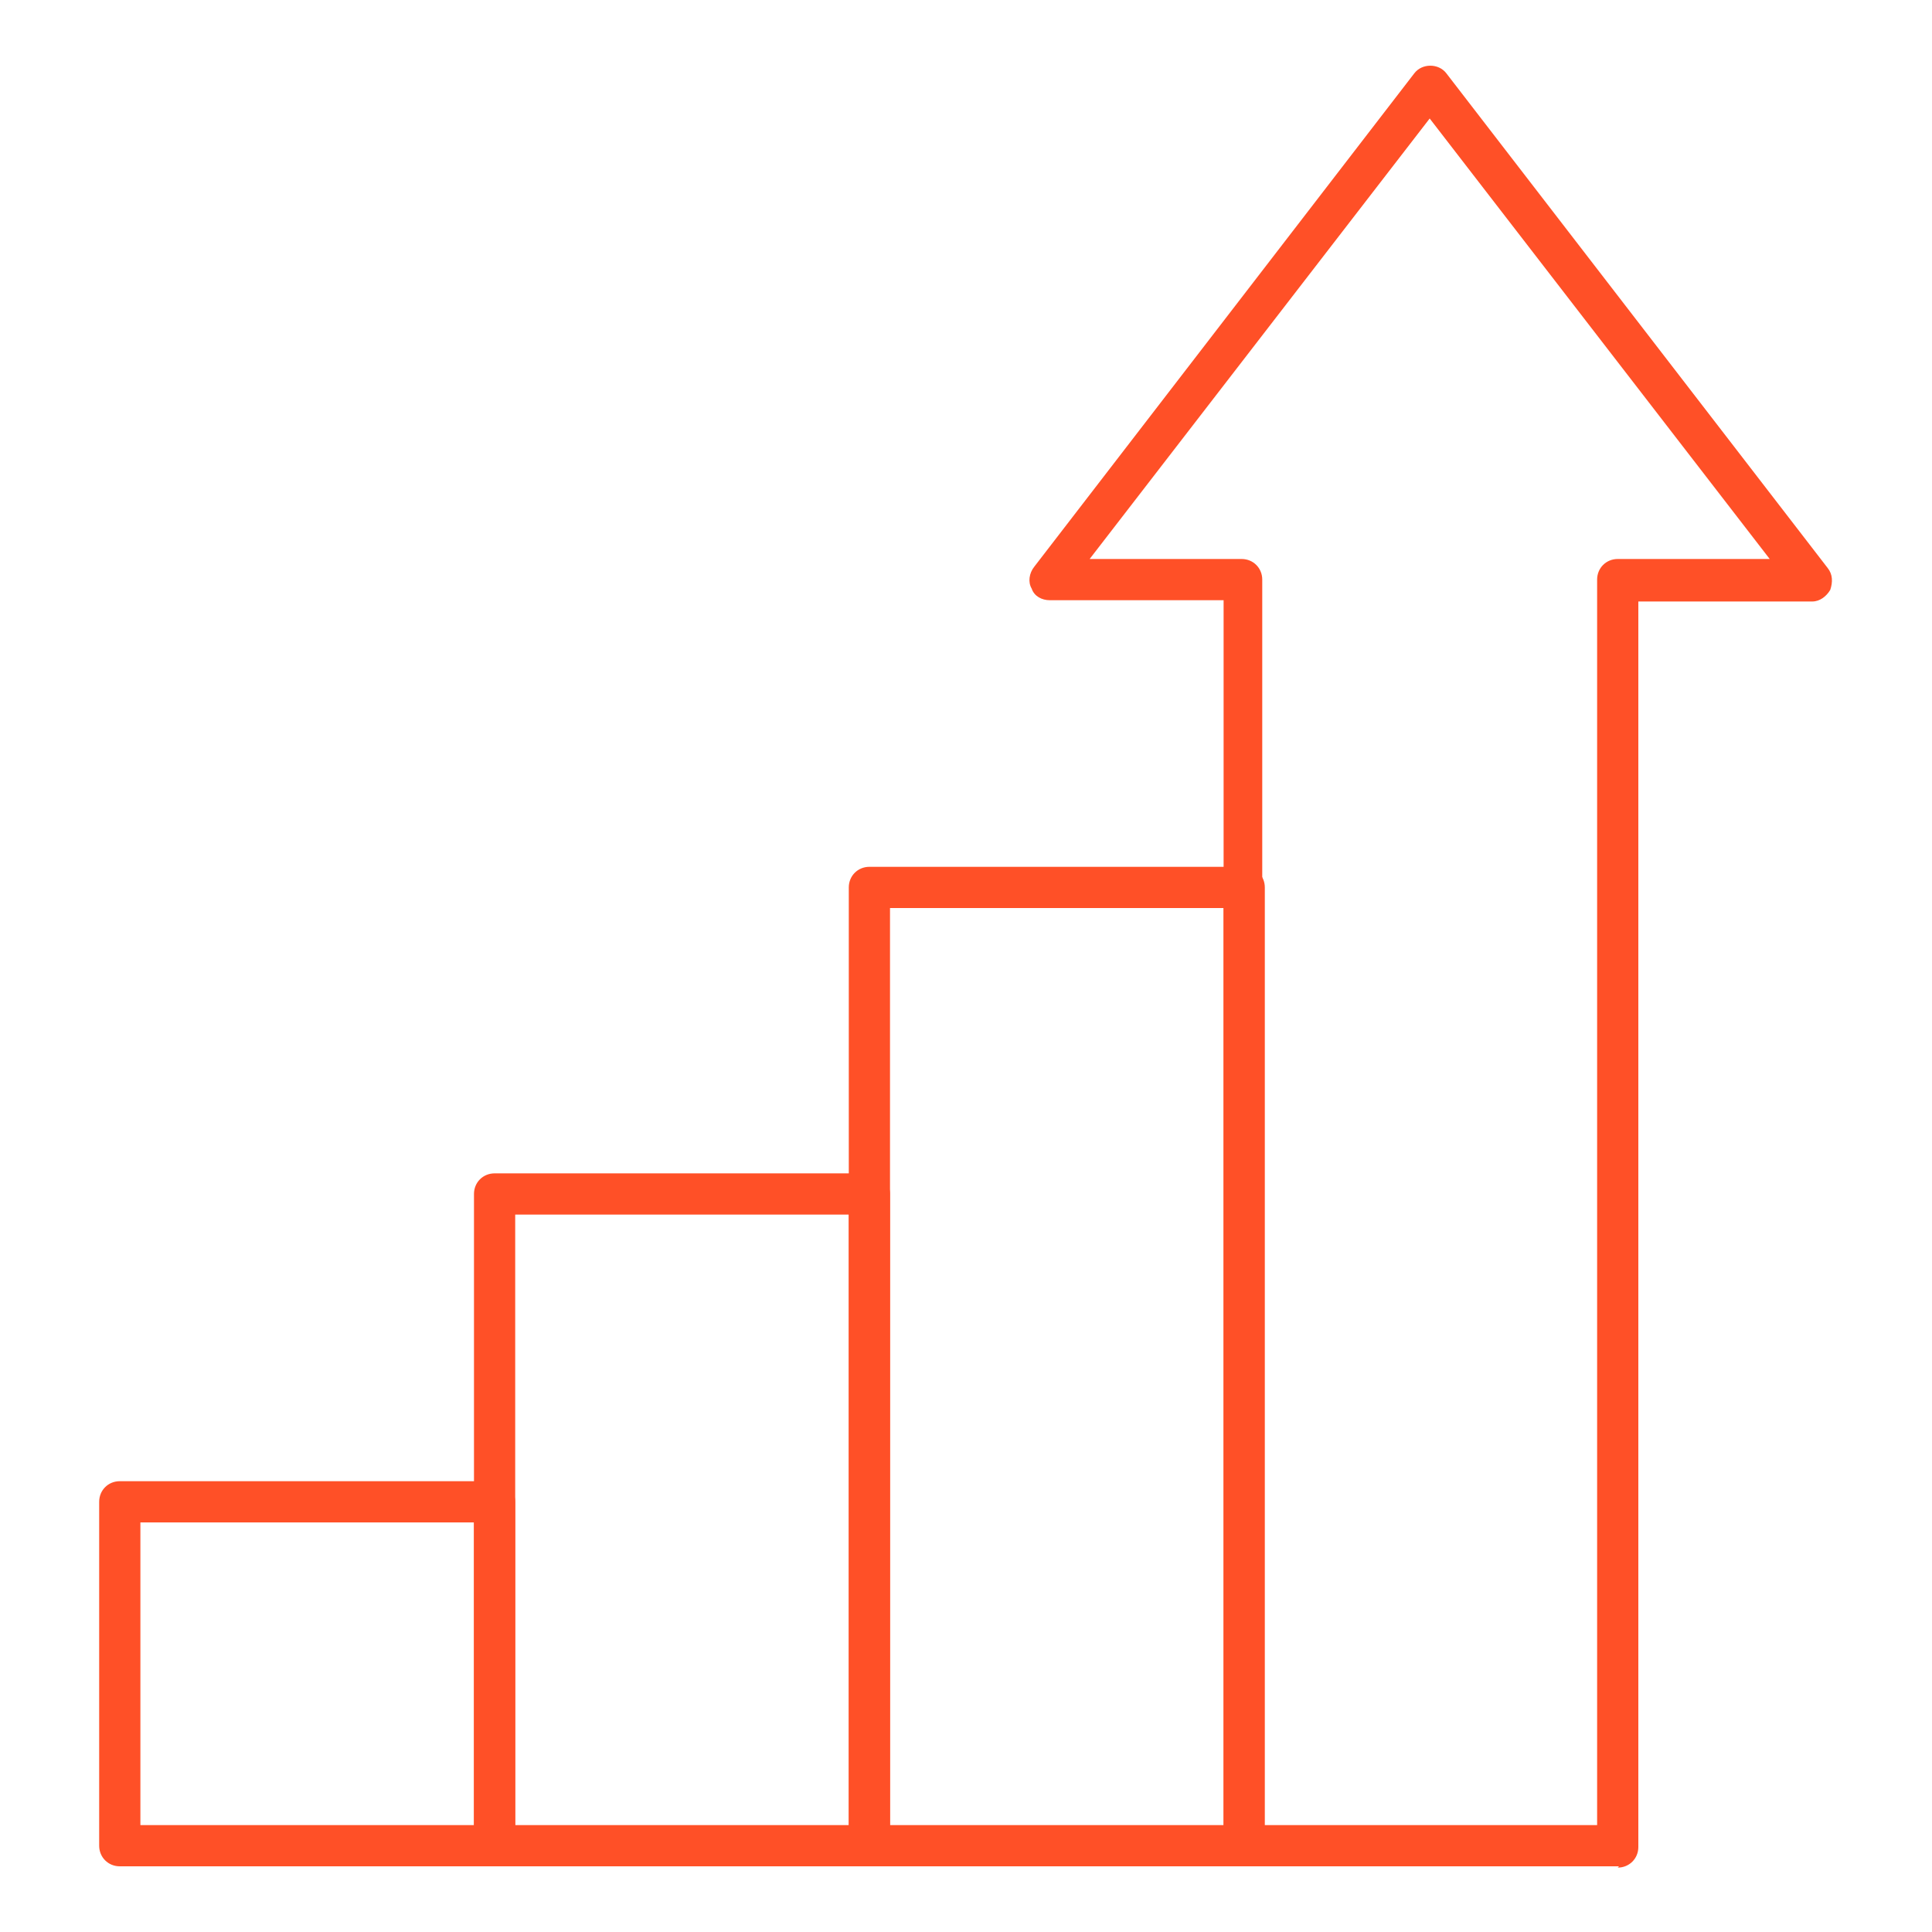
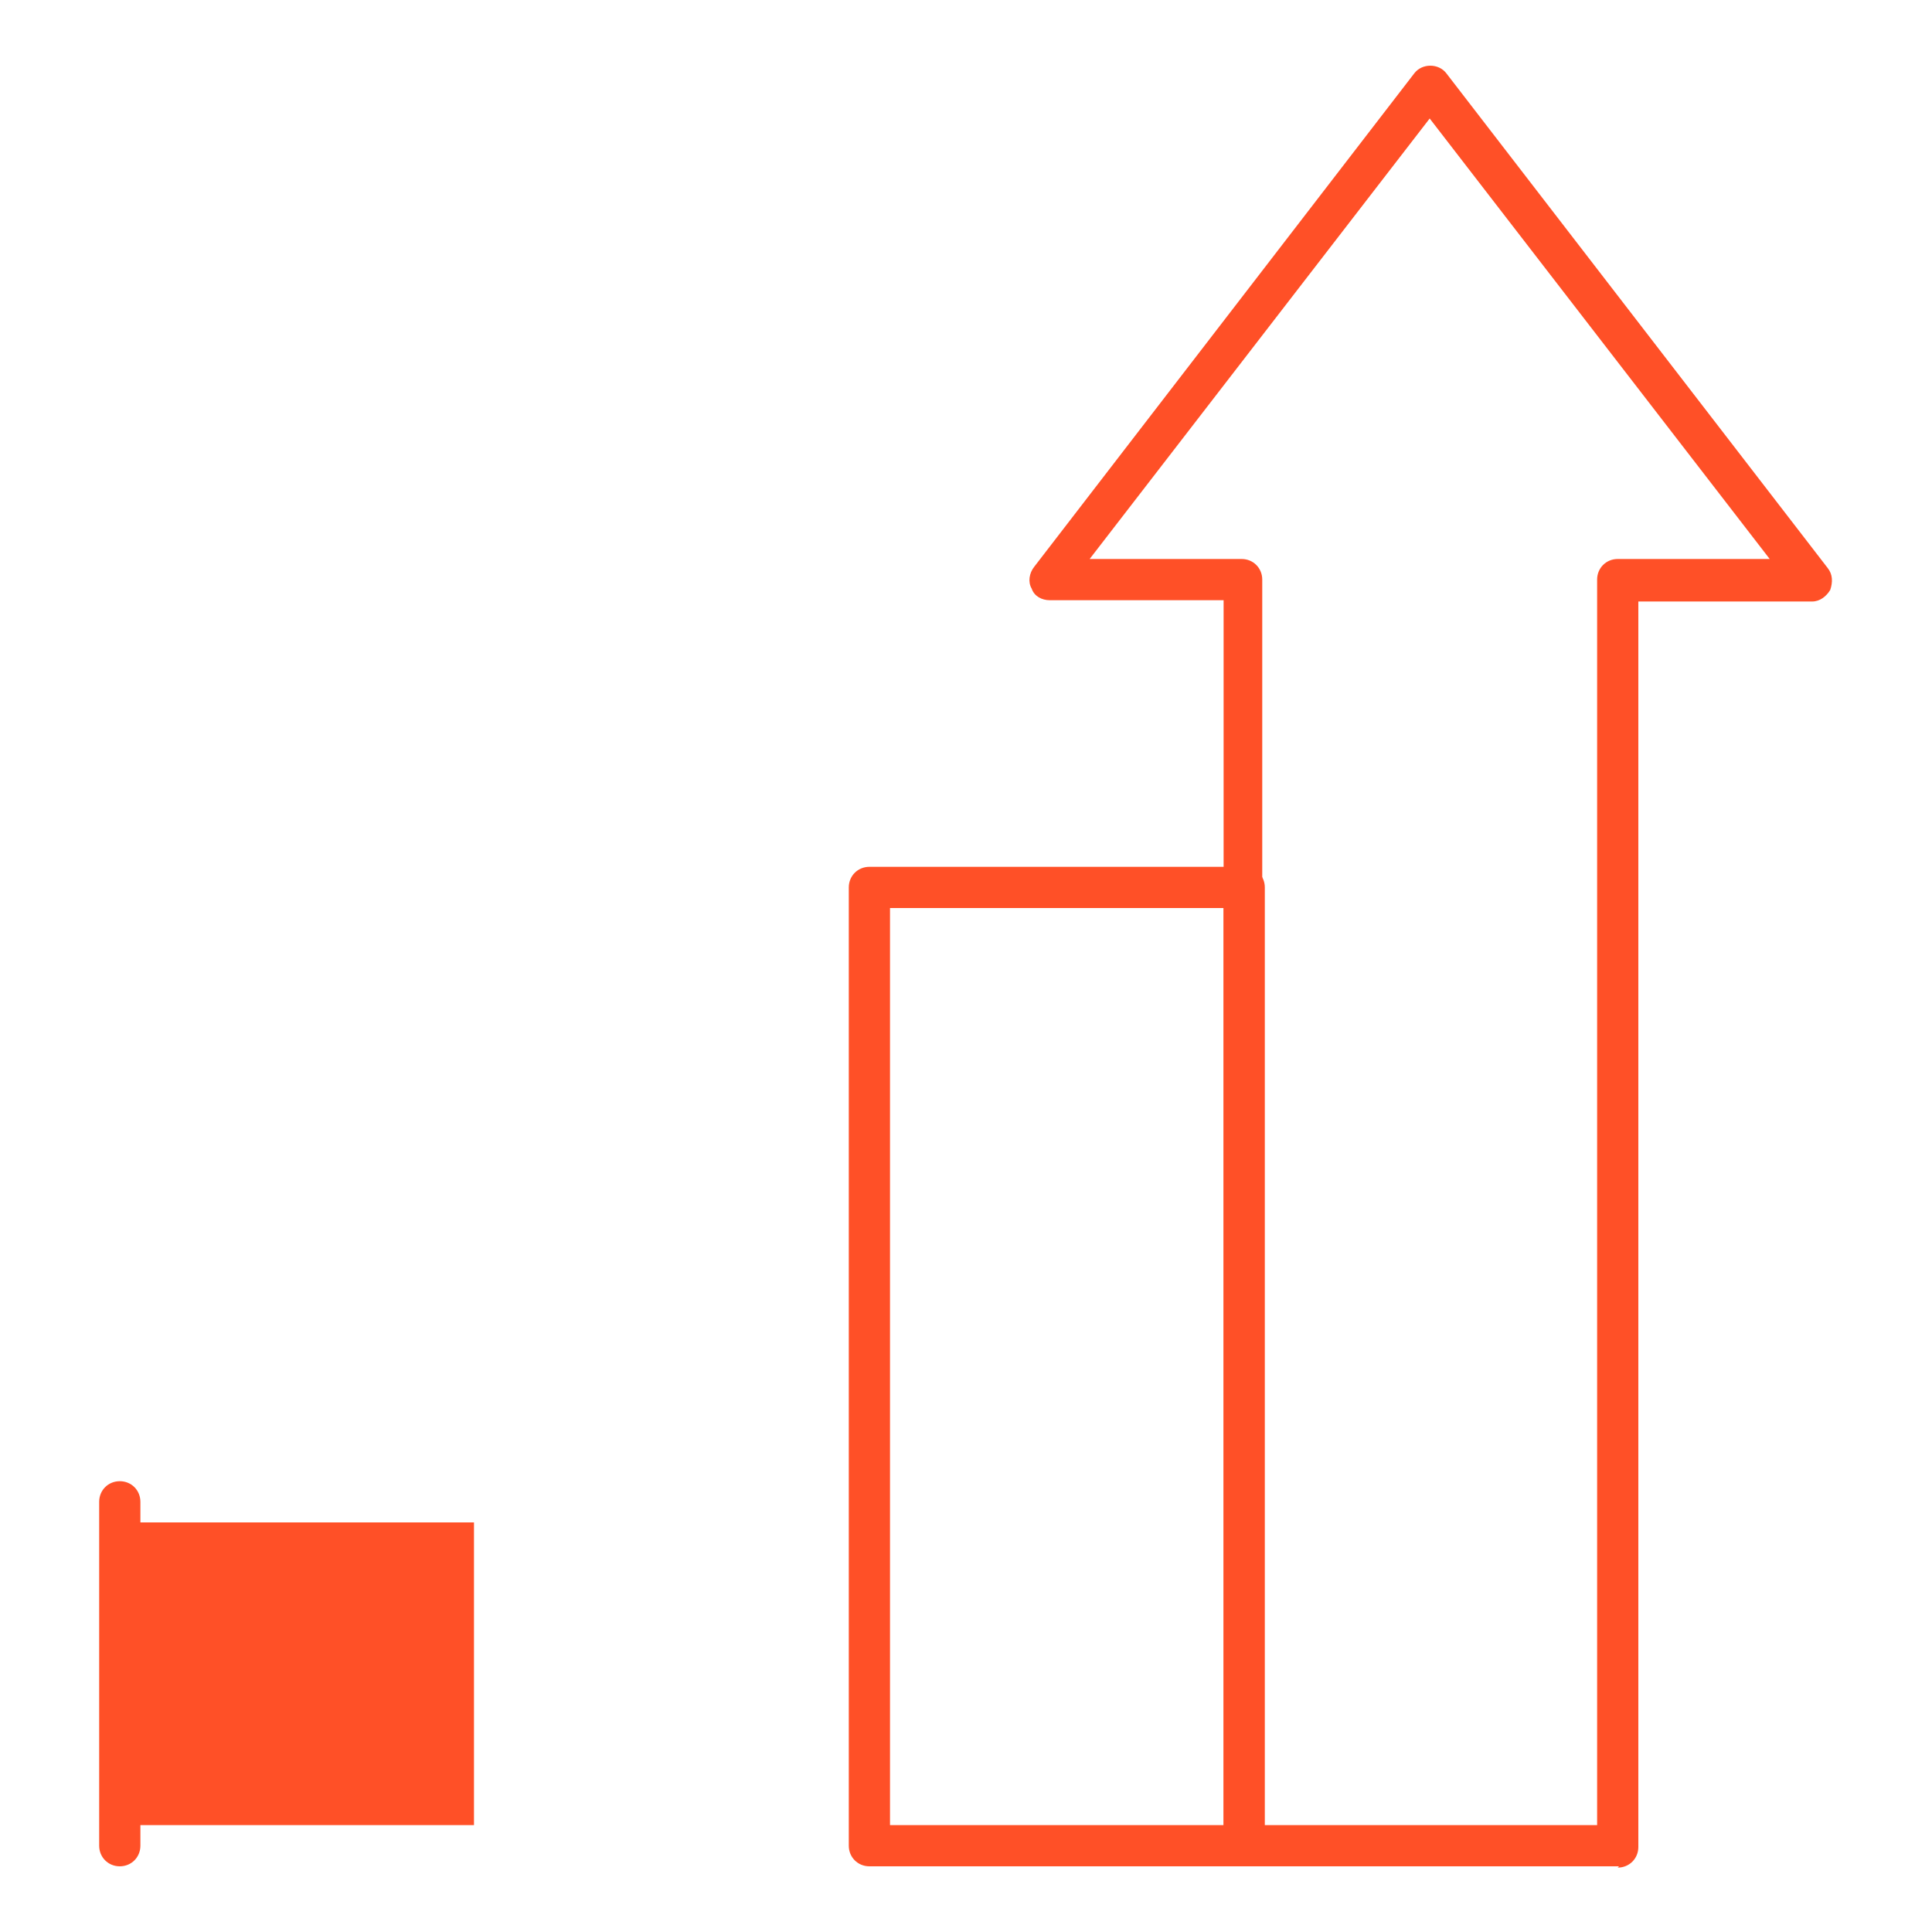
<svg xmlns="http://www.w3.org/2000/svg" id="Capa_1" viewBox="0 0 150 150">
  <defs>
    <style>      .st0 {        fill: #ff5027;      }    </style>
  </defs>
-   <path class="st0" d="M38.4,144.9H9.3c-.9,0-1.6-.7-1.6-1.6v-26.7c0-.9.7-1.6,1.6-1.6h29.1c.9,0,1.6.7,1.6,1.6v26.7c0,.9-.7,1.6-1.6,1.6ZM10.9,141.7h25.9v-23.5H10.9v23.5Z" />
-   <path class="st0" d="M67.5,144.9h-29.1c-.9,0-1.6-.7-1.6-1.6v-50.6c0-.9.7-1.6,1.6-1.6h29.1c.9,0,1.6.7,1.6,1.6v50.6c0,.9-.7,1.6-1.6,1.6ZM40,141.7h25.9v-47.4h-25.9v47.4Z" />
+   <path class="st0" d="M38.4,144.9H9.3c-.9,0-1.6-.7-1.6-1.6v-26.7c0-.9.7-1.6,1.6-1.6c.9,0,1.6.7,1.6,1.6v26.7c0,.9-.7,1.6-1.6,1.6ZM10.9,141.7h25.9v-23.5H10.9v23.5Z" />
  <path class="st0" d="M96.6,144.9h-29.1c-.9,0-1.6-.7-1.6-1.6v-74.4c0-.9.7-1.6,1.6-1.6h29.1c.9,0,1.6.7,1.6,1.6v74.4c0,.9-.7,1.6-1.6,1.6ZM69.1,141.7h25.9v-71.2h-25.9v71.2Z" />
  <path class="st0" d="M125.7,144.9h-29.1c-.9,0-1.6-.7-1.6-1.6V46.6h-13.5c-.6,0-1.2-.3-1.4-.9-.3-.5-.2-1.2.2-1.7L109.8,5.7c.6-.8,1.9-.8,2.5,0l29.6,38.4c.4.5.4,1.1.2,1.7-.3.5-.8.9-1.4.9h-13.5v96.7c0,.9-.7,1.6-1.6,1.6ZM98.1,141.7h25.9V45c0-.9.7-1.6,1.6-1.6h11.8l-26.4-34.2-26.4,34.2h11.8c.9,0,1.6.7,1.6,1.6v96.7Z" />
</svg>